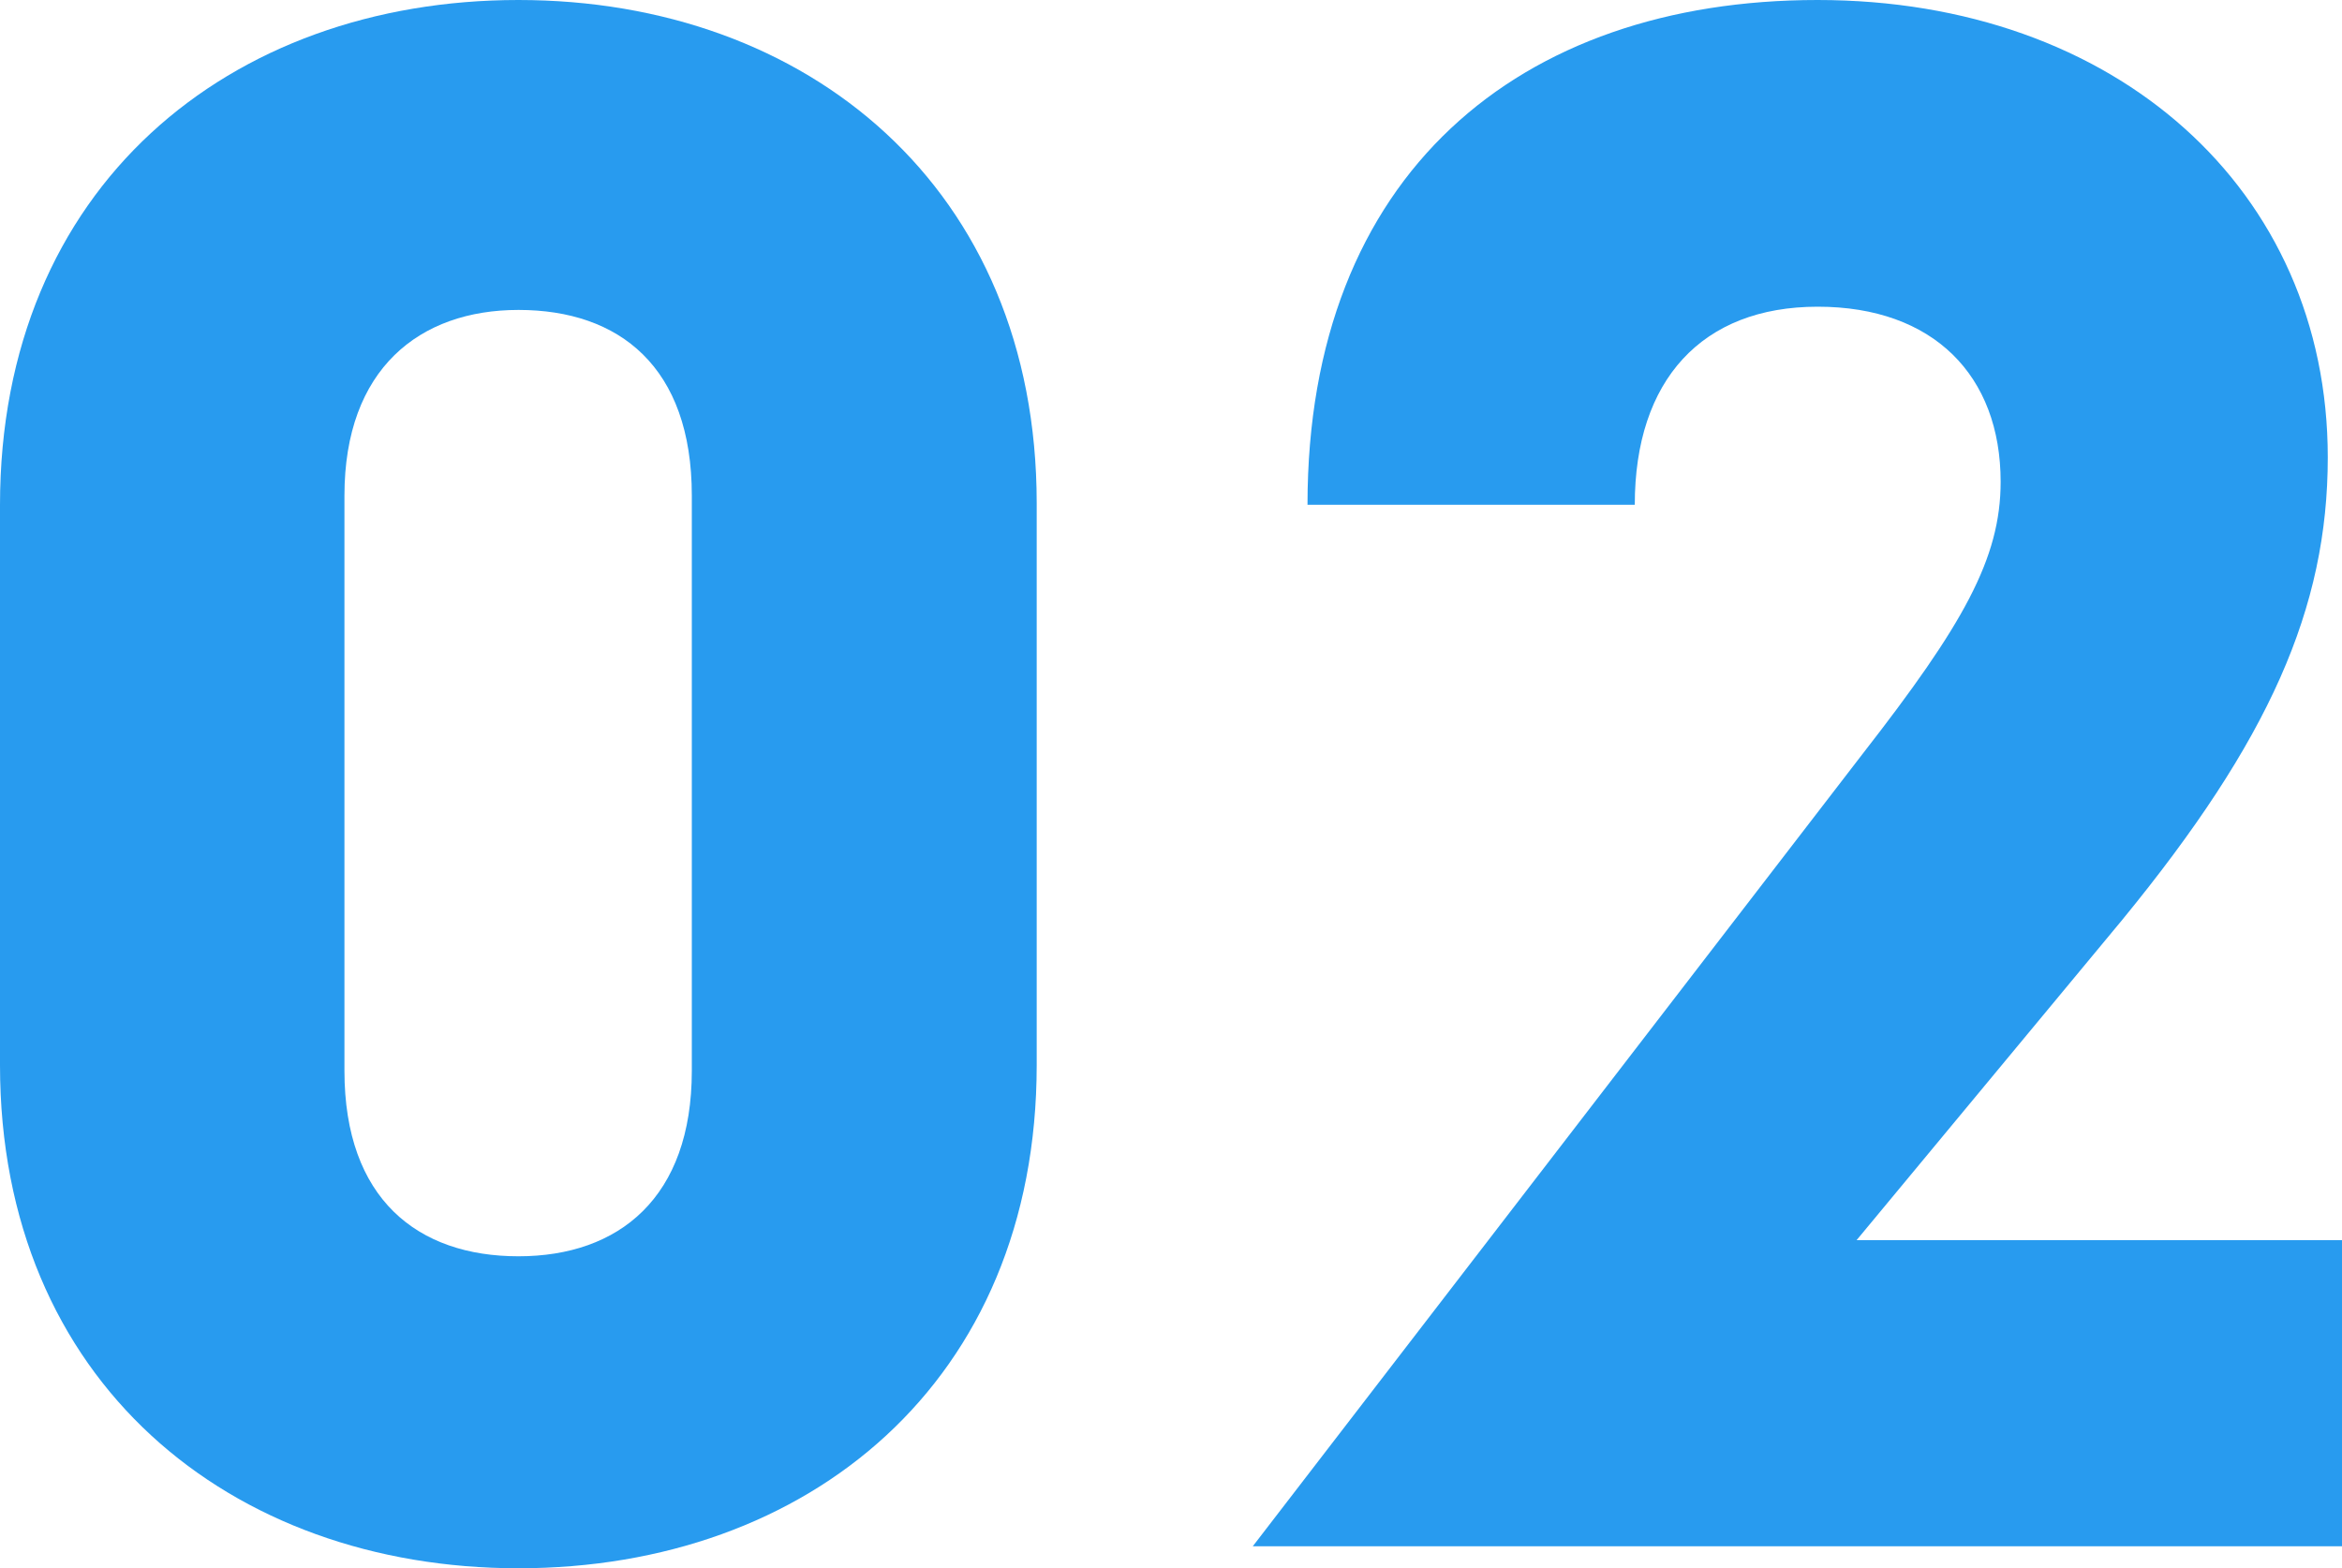
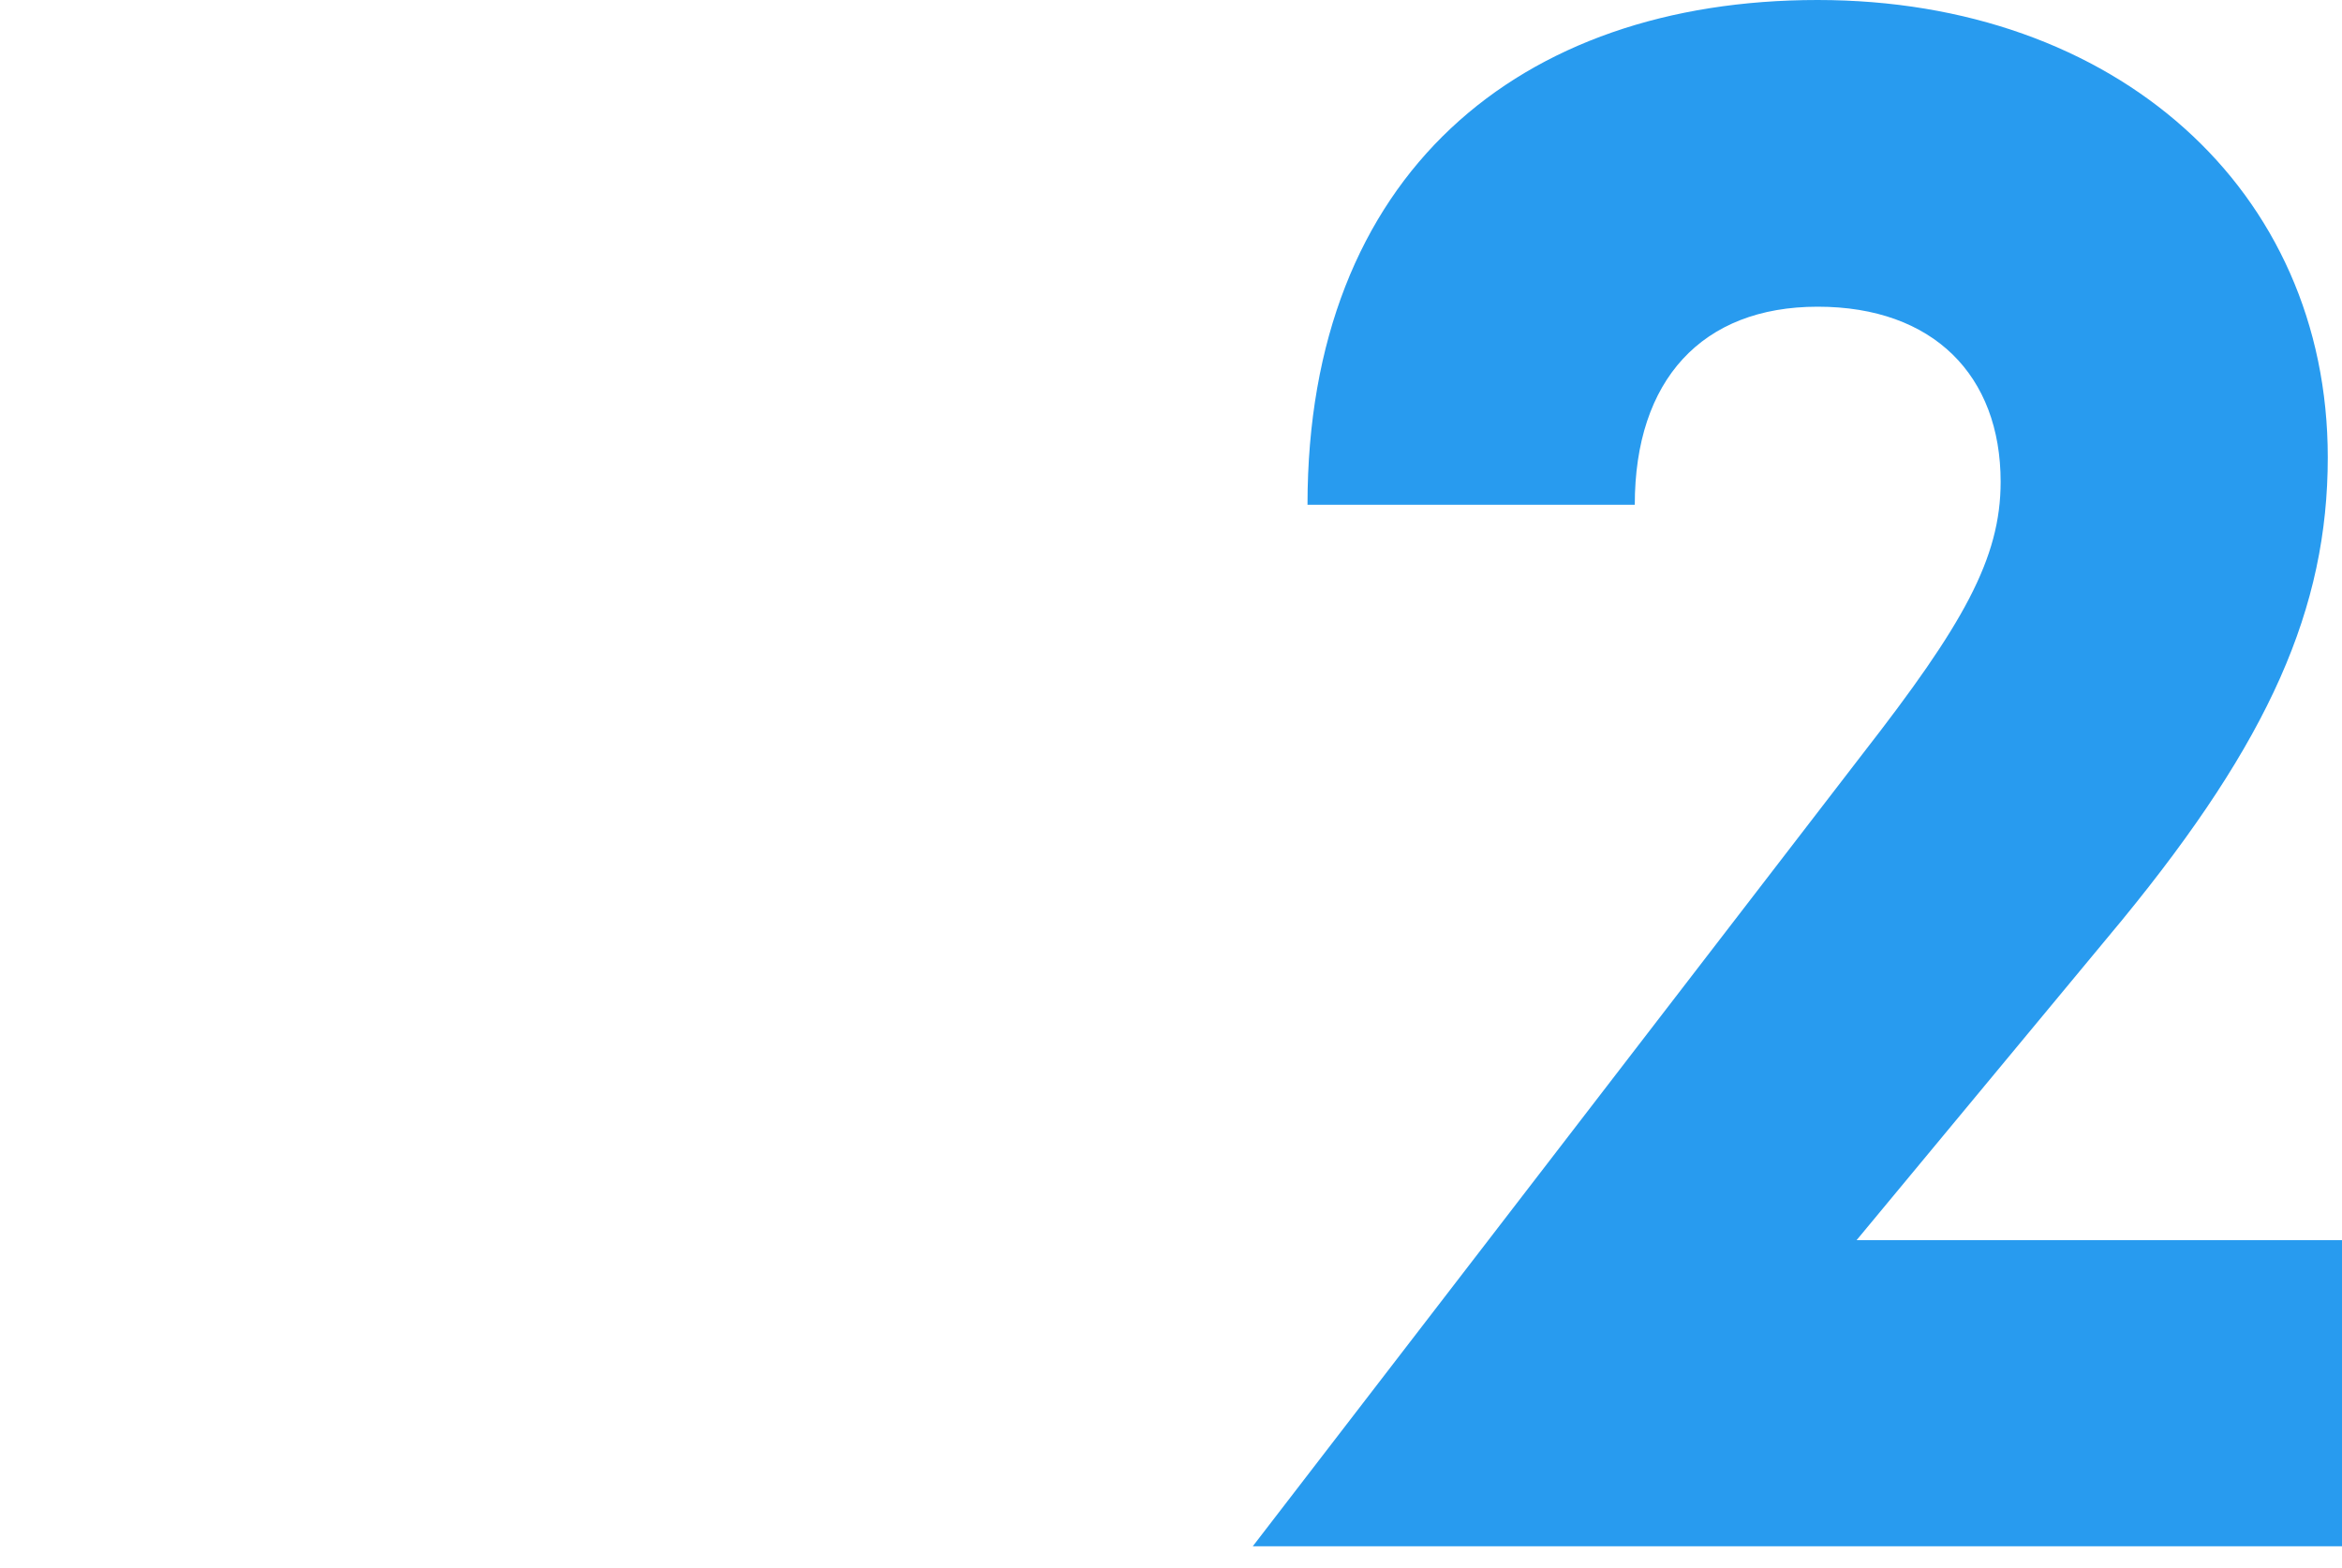
<svg xmlns="http://www.w3.org/2000/svg" viewBox="0 0 159.65 106.92">
  <defs>
    <style>.cls-1{isolation:isolate;}.cls-2{fill:#289bef;}</style>
  </defs>
  <g id="レイヤー_2" data-name="レイヤー 2">
    <g id="text">
      <g id="_02" data-name=" 02" class="cls-1">
        <g class="cls-1">
-           <path class="cls-2" d="M35.34,106.92C15.68,106.92,0,94.18,0,72.61V34.44C0,12.73,15.65,0,35.34,0S70.67,12.8,70.67,34.31v38.3C70.67,94.24,55.06,106.92,35.34,106.92Zm0-85.79c-6.72,0-11.86,4-11.86,12.66V73c0,8.75,5,12.65,11.86,12.65s11.82-4,11.82-12.65V33.79C47.16,25,42.21,21.13,35.34,21.13Z" />
          <path class="cls-2" d="M111.43,34.41H89.13C89.13,11.88,103.58,0,123.9,0s34.78,12.93,34.78,31.18c0,10.3-4,19.31-14,31.52L126.56,84.55h33.09v20.87H85.4L127,51.36c6.81-8.75,9.38-13.27,9.38-18.51,0-7.24-4.58-11.94-12.47-11.94s-12.47,5-12.47,13.5Z" />
        </g>
      </g>
    </g>
  </g>
</svg>